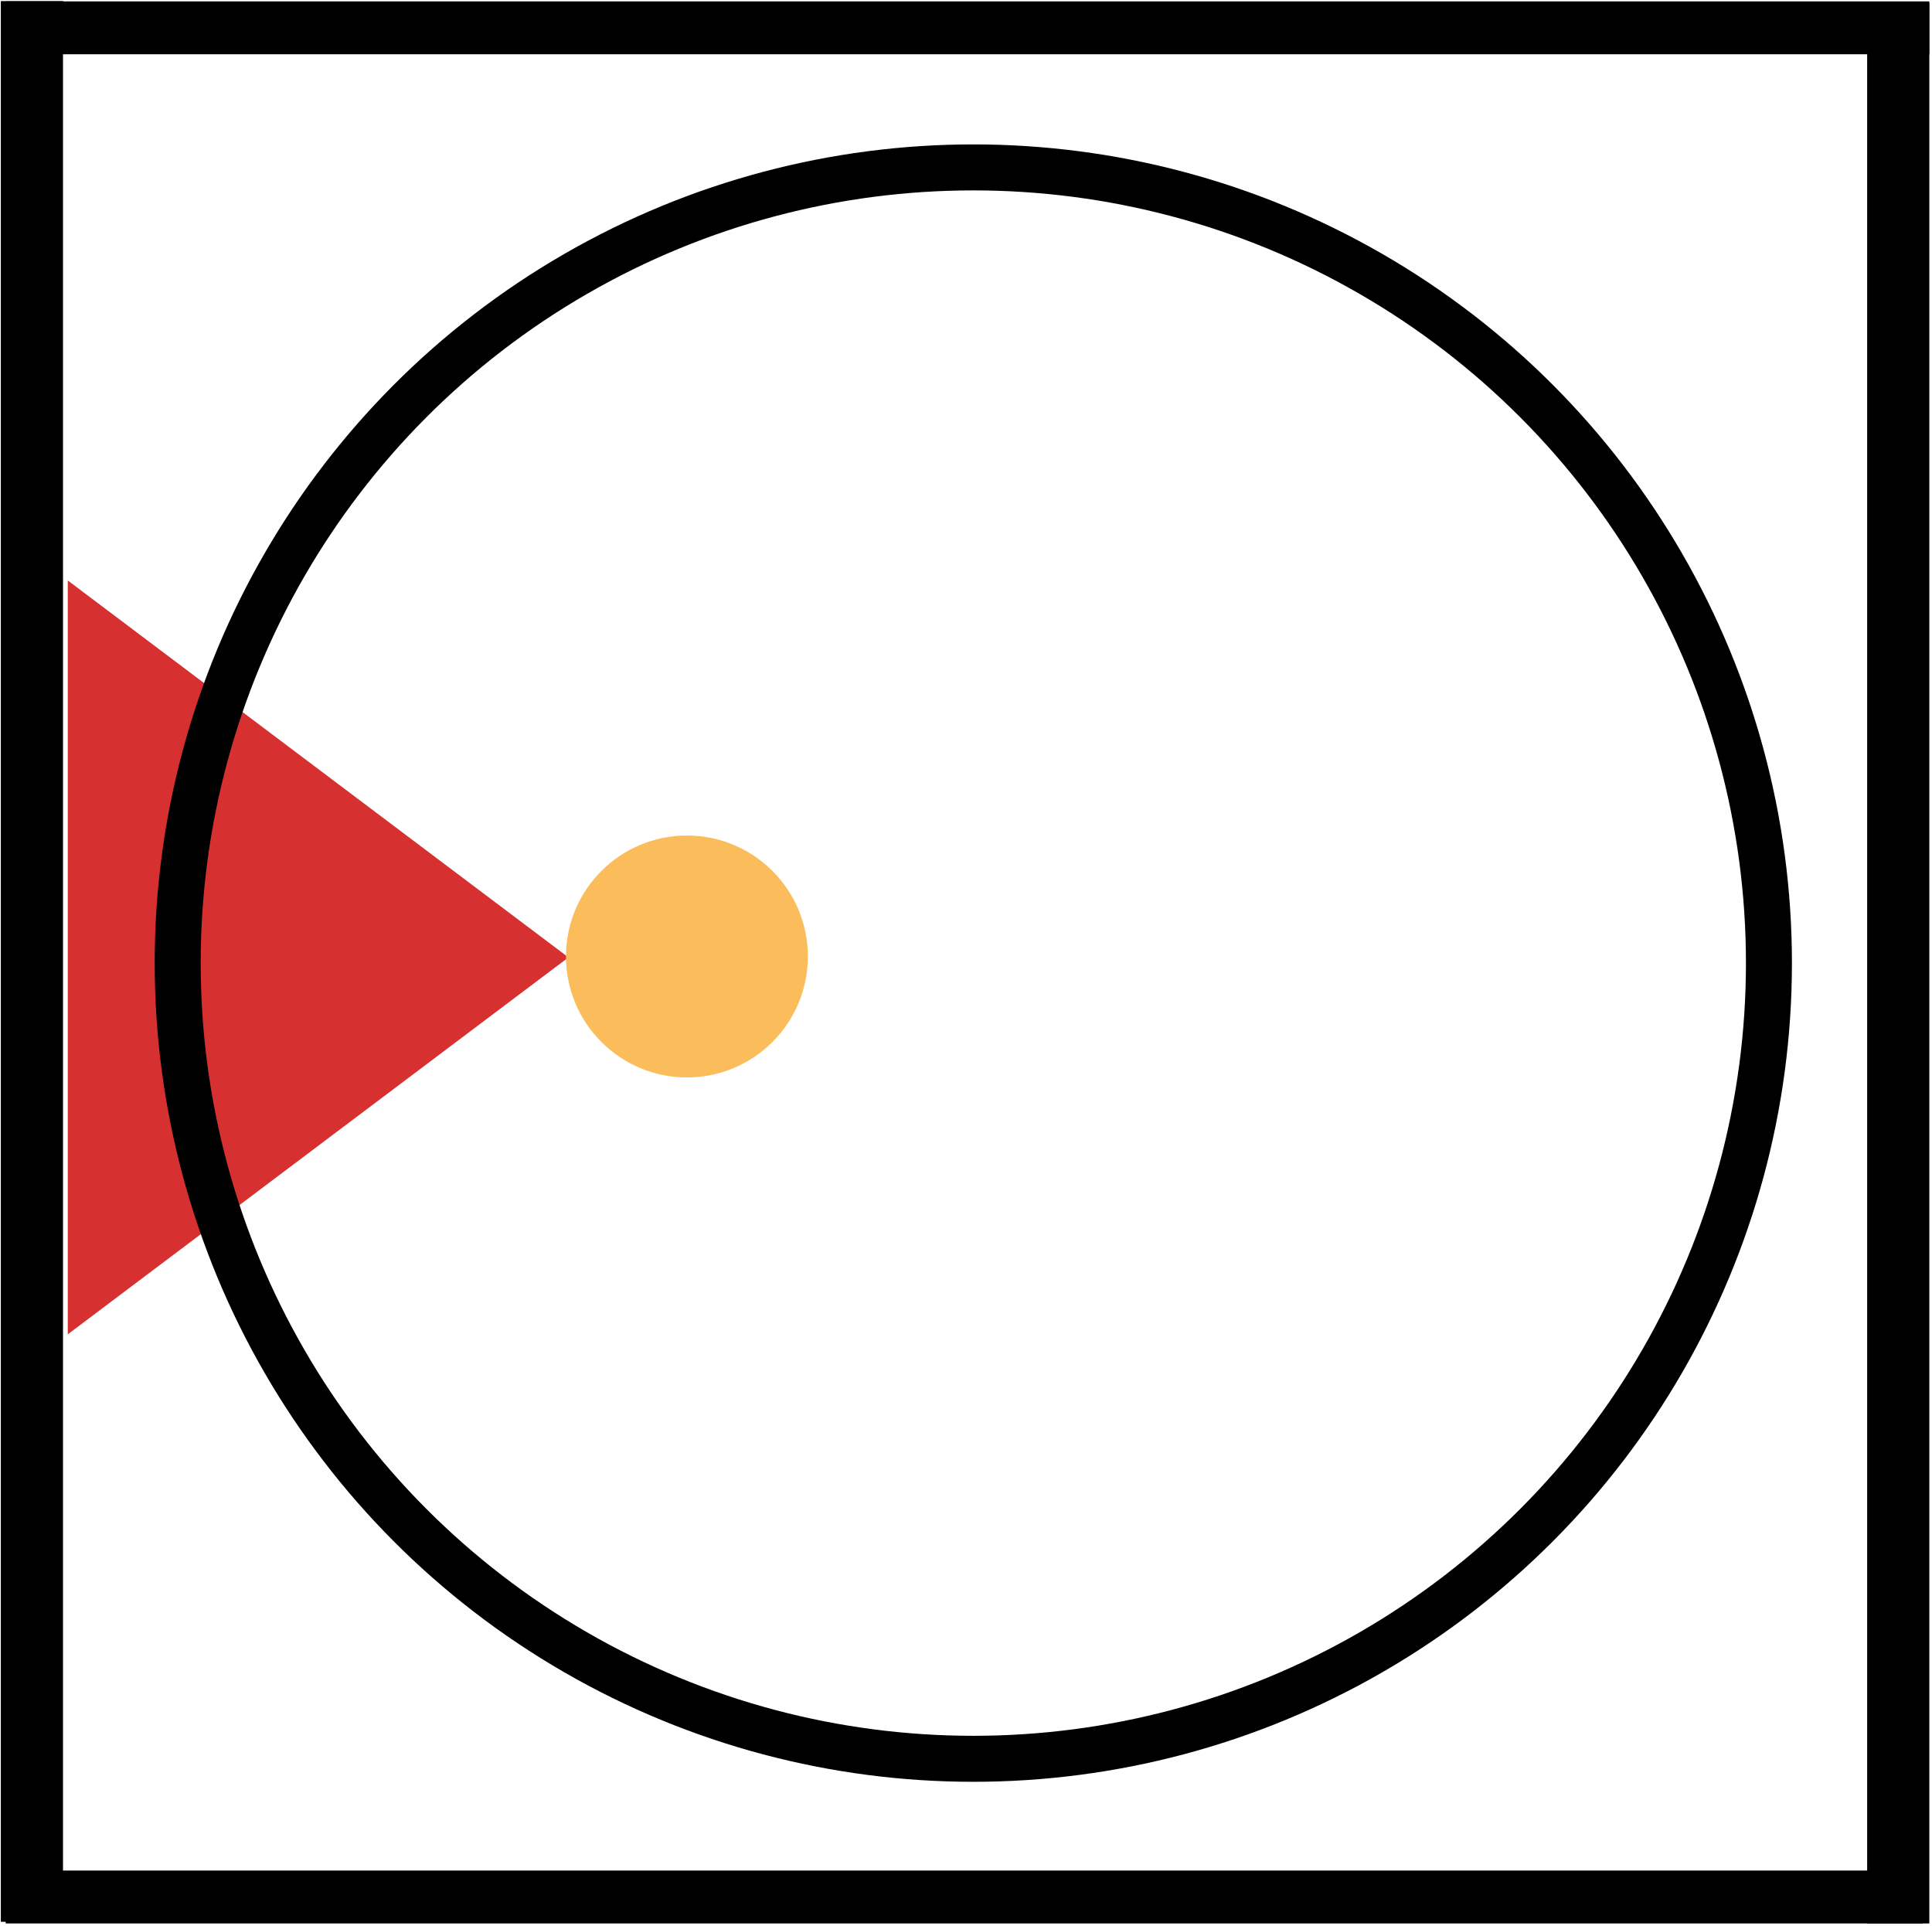
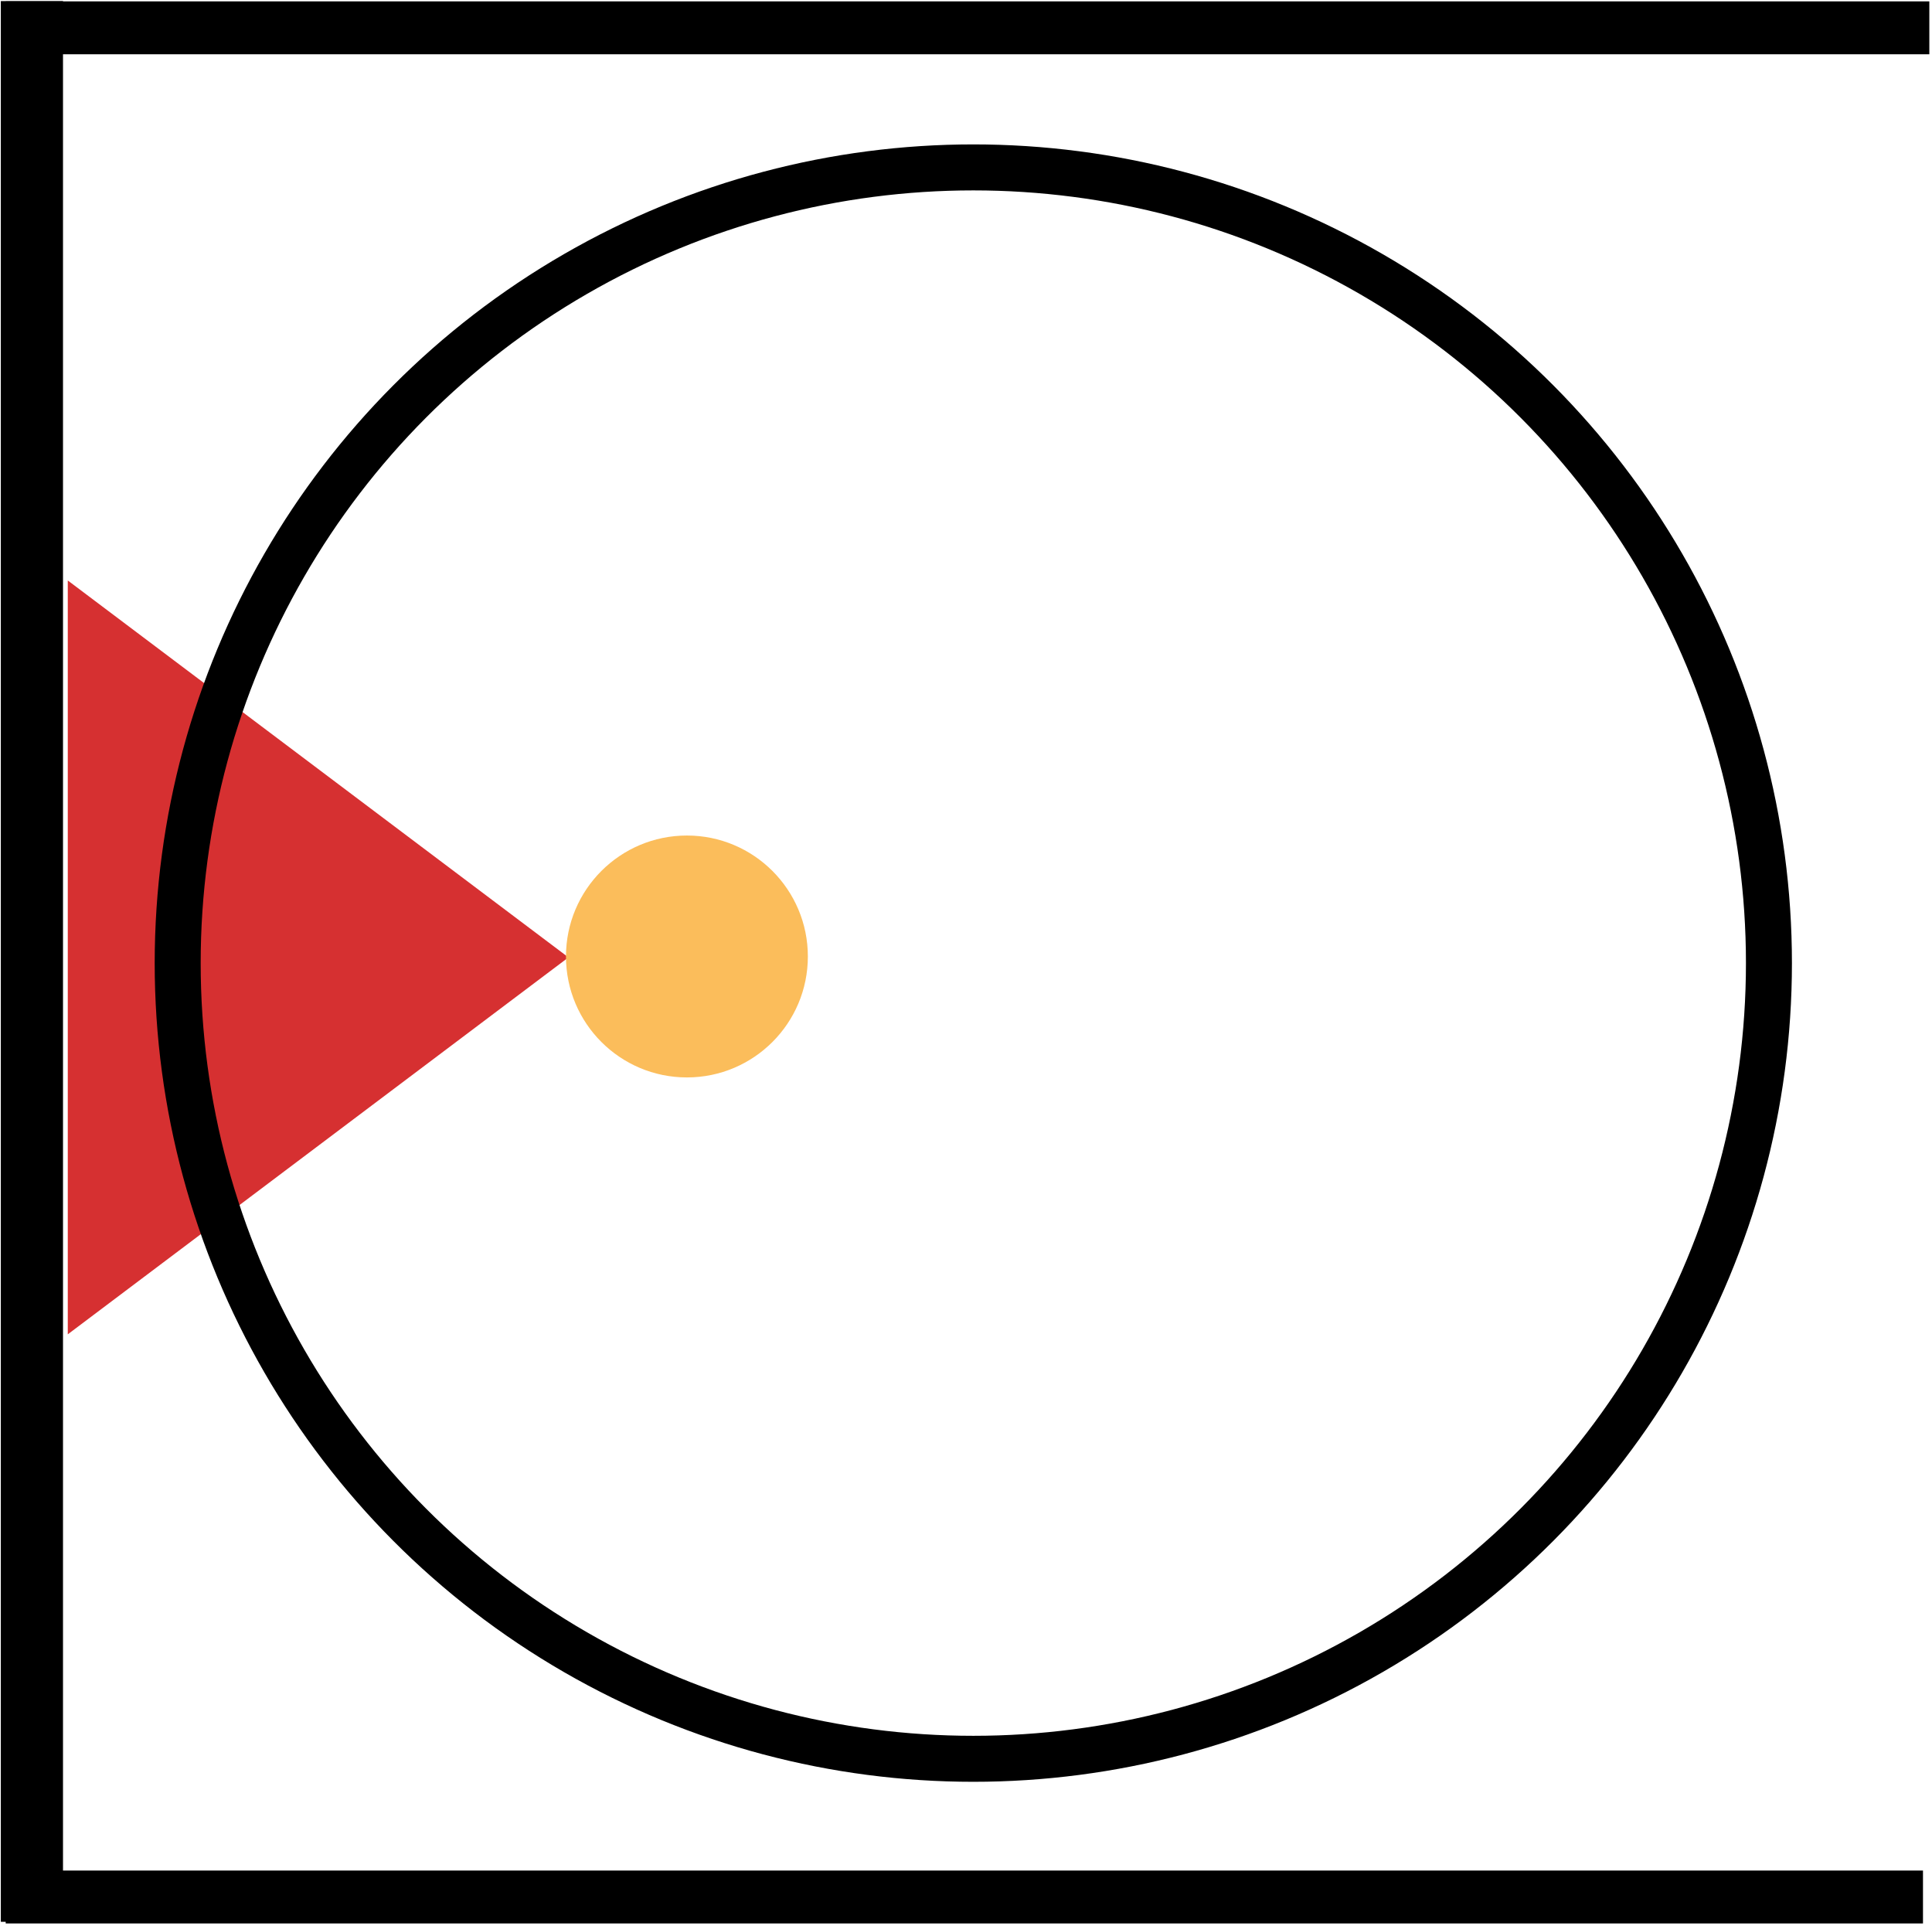
<svg xmlns="http://www.w3.org/2000/svg" id="uuid-9b4b64a2-f4a2-48d2-9f68-893d612c7b62" data-name="uuid-fe1d8ae6-e0b1-4a97-9ae1-8f999cbd1812" width="210.07" height="209.42" viewBox="0 0 210.07 209.42">
-   <rect x="203.02" y=".3" width="6.76" height="208.82" />
  <rect x=".09" y=".12" width="6.76" height="208.82" />
  <rect x=".62" y="203.37" width="208.47" height="5.75" />
  <rect x=".63" y=".15" width="209.15" height="5.75" />
  <polygon points="7.37 104.09 7.37 63.11 34.59 83.6 61.81 104.09 34.59 124.58 7.37 145.07 7.37 104.09" style="fill: #d63031;" />
  <circle cx="105.83" cy="104.71" r="86.51" style="fill: none; stroke: #000; stroke-miterlimit: 10; stroke-width: 5px;" />
  <circle cx="74.69" cy="103.99" r="13.15" style="fill: #fbbd5b;" />
</svg>